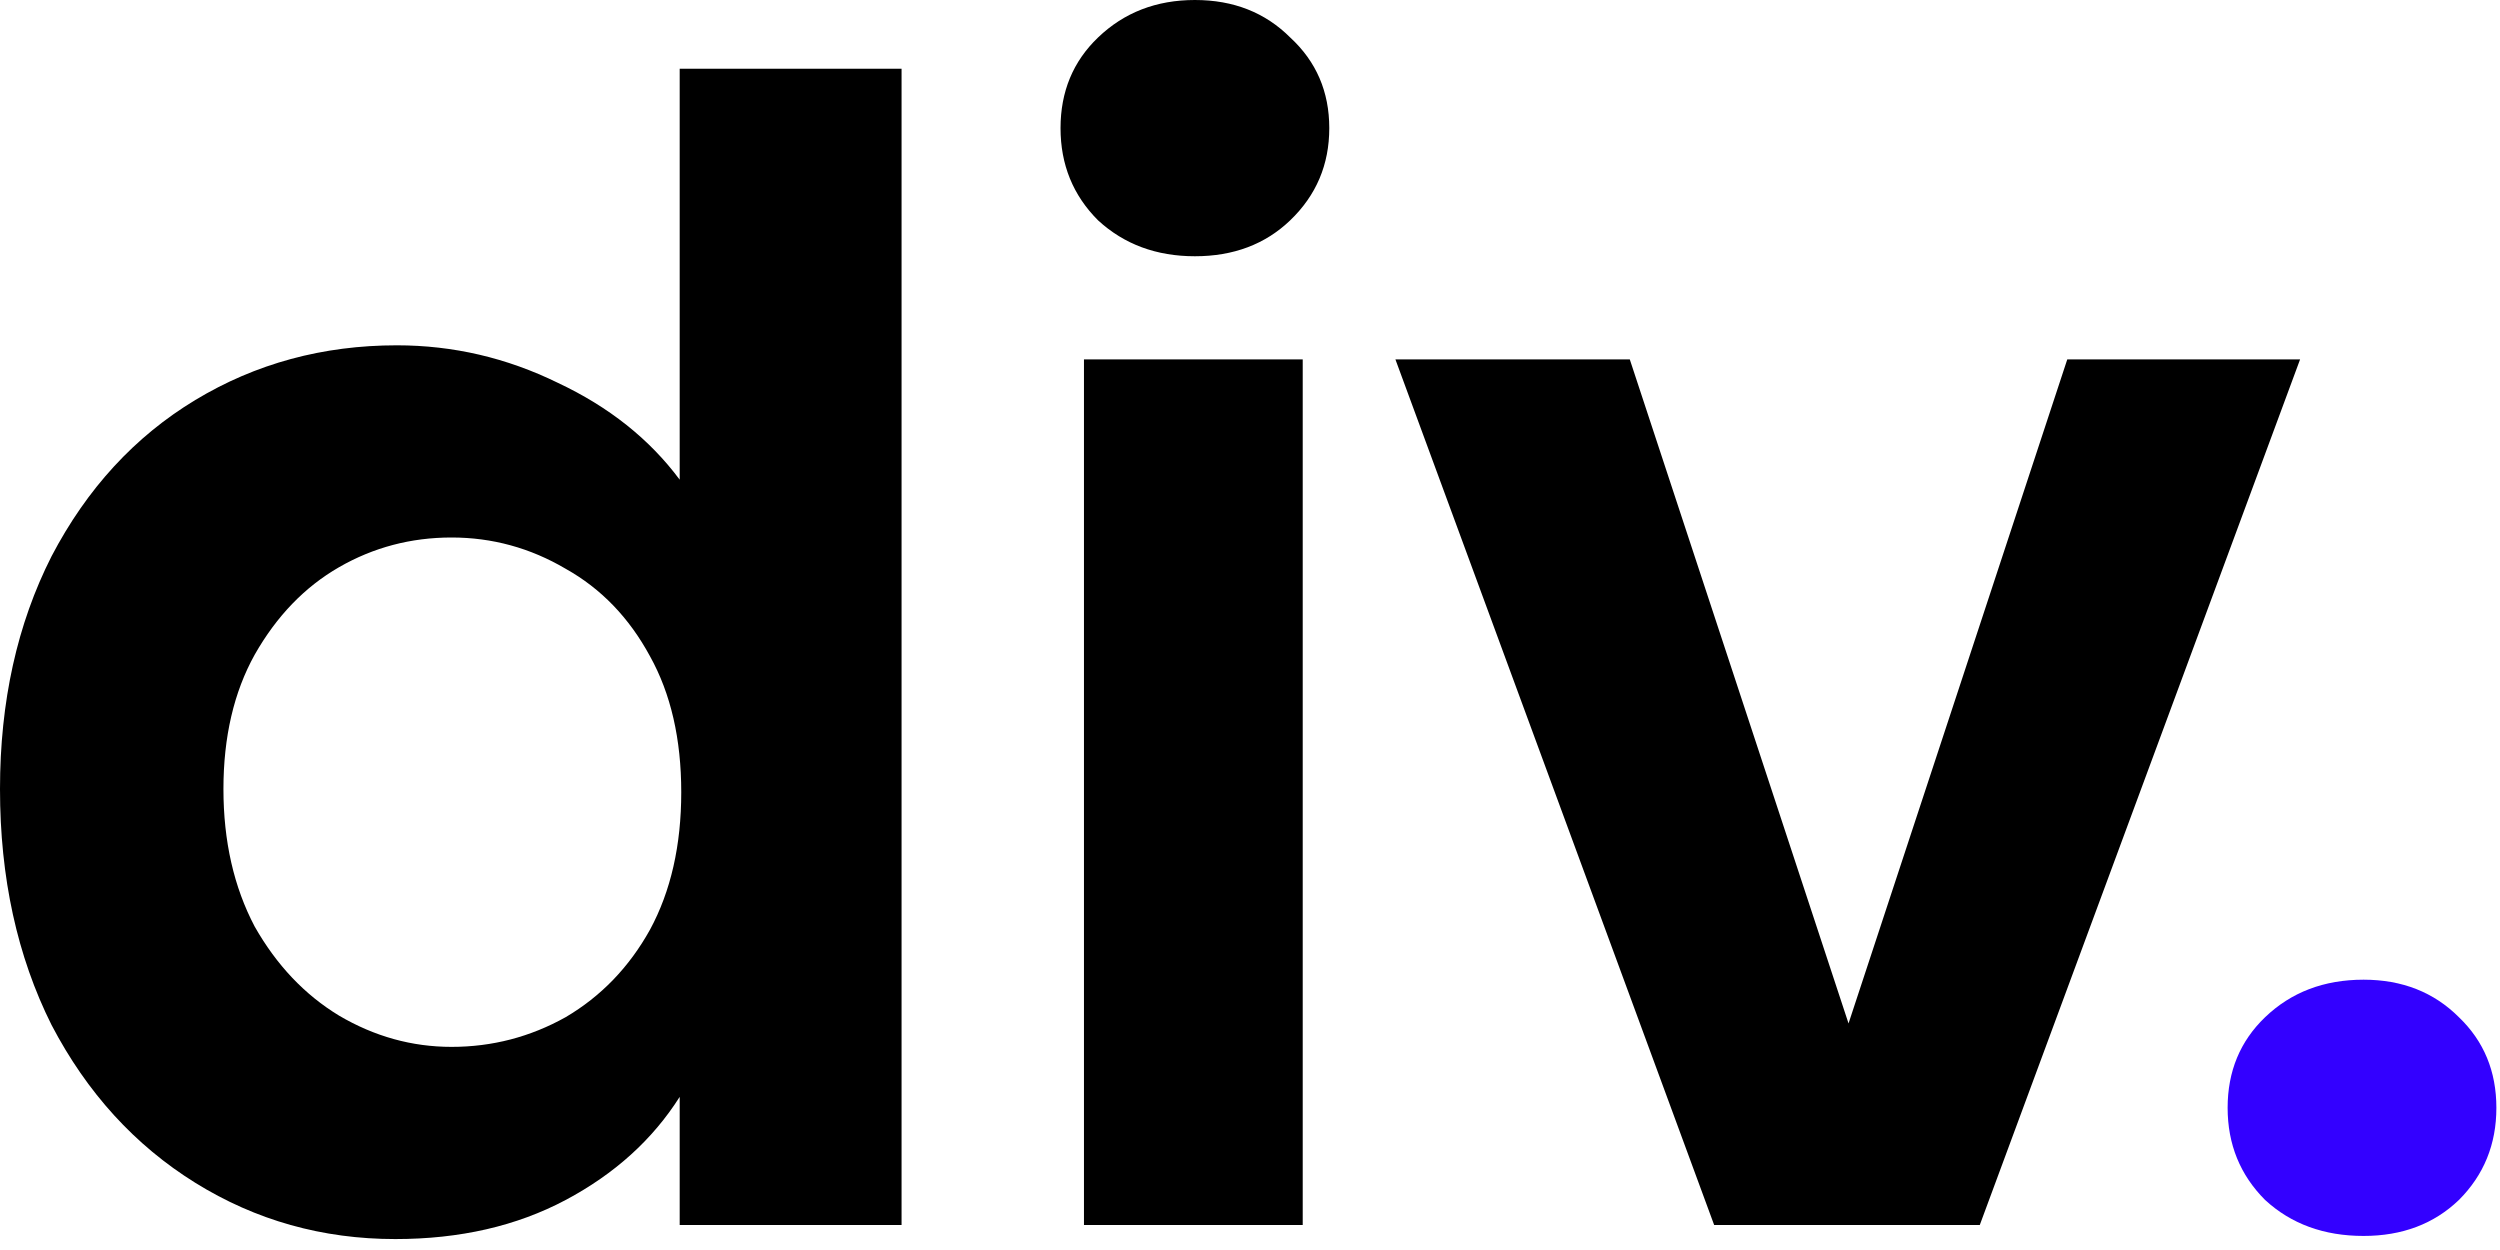
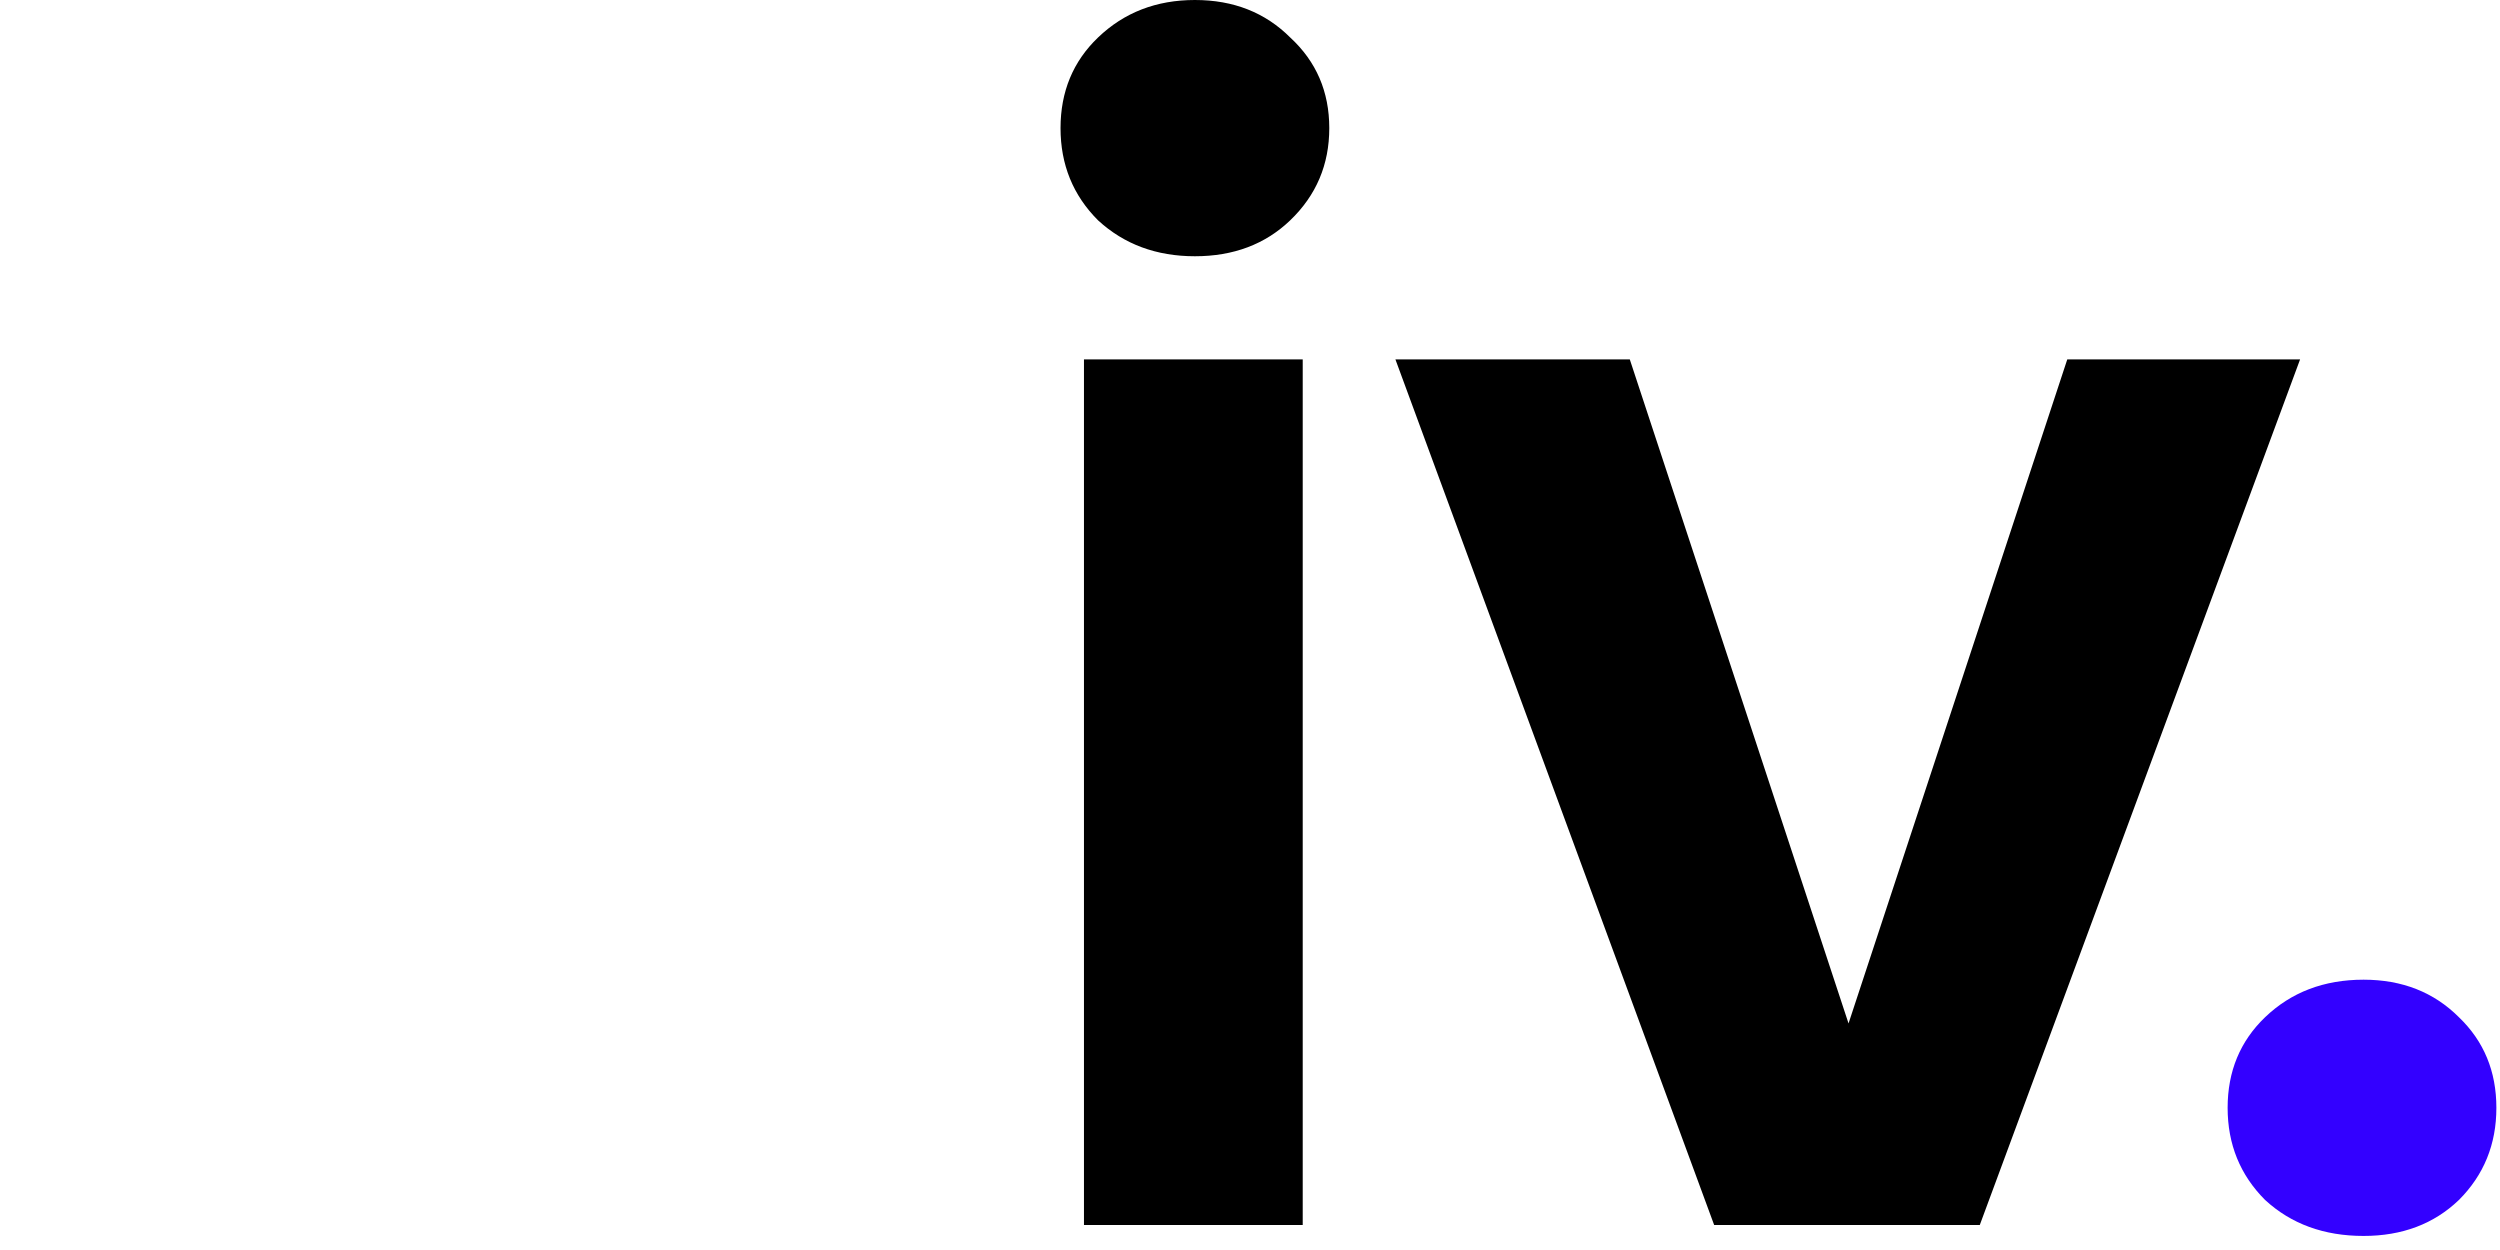
<svg xmlns="http://www.w3.org/2000/svg" width="80" height="40" viewBox="0 0 80 40" fill="none">
-   <path d="M0 25.25C0 22.45 0.55 19.967 1.65 17.8C2.783 15.633 4.317 13.967 6.25 12.8C8.183 11.633 10.333 11.05 12.7 11.05C14.5 11.05 16.217 11.45 17.85 12.25C19.483 13.017 20.783 14.05 21.75 15.35V2.2H28.85V39.2H21.75V35.1C20.883 36.467 19.667 37.567 18.1 38.4C16.533 39.233 14.717 39.65 12.65 39.65C10.317 39.65 8.183 39.05 6.25 37.85C4.317 36.65 2.783 34.967 1.65 32.8C0.55 30.6 0 28.083 0 25.25ZM21.8 25.35C21.8 23.65 21.467 22.2 20.8 21C20.133 19.767 19.233 18.833 18.1 18.2C16.967 17.533 15.75 17.2 14.45 17.2C13.15 17.2 11.95 17.517 10.85 18.15C9.75 18.783 8.85 19.717 8.15 20.95C7.483 22.15 7.15 23.583 7.15 25.25C7.15 26.917 7.483 28.383 8.15 29.65C8.85 30.883 9.75 31.833 10.85 32.5C11.983 33.167 13.183 33.5 14.45 33.5C15.75 33.5 16.967 33.183 18.1 32.55C19.233 31.883 20.133 30.95 20.8 29.75C21.467 28.517 21.8 27.05 21.8 25.35Z" fill="black" />
  <path d="M38.237 8.2C37.003 8.2 35.97 7.817 35.137 7.05C34.337 6.25 33.937 5.267 33.937 4.1C33.937 2.933 34.337 1.967 35.137 1.2C35.97 0.4 37.003 0 38.237 0C39.47 0 40.487 0.4 41.287 1.2C42.12 1.967 42.537 2.933 42.537 4.1C42.537 5.267 42.12 6.25 41.287 7.05C40.487 7.817 39.47 8.2 38.237 8.2ZM41.687 11.5V39.2H34.687V11.5H41.687Z" fill="black" />
  <path d="M59.153 32.75L66.153 11.5H73.603L63.353 39.2H54.853L44.653 11.5H52.153L59.153 32.75Z" fill="black" />
  <path d="M75.634 39.55C74.368 39.55 73.318 39.167 72.484 38.4C71.684 37.6 71.284 36.617 71.284 35.45C71.284 34.283 71.684 33.317 72.484 32.55C73.318 31.75 74.368 31.35 75.634 31.35C76.868 31.35 77.884 31.75 78.684 32.55C79.484 33.317 79.884 34.283 79.884 35.45C79.884 36.617 79.484 37.6 78.684 38.4C77.884 39.167 76.868 39.55 75.634 39.55Z" fill="#3300FF" />
</svg>